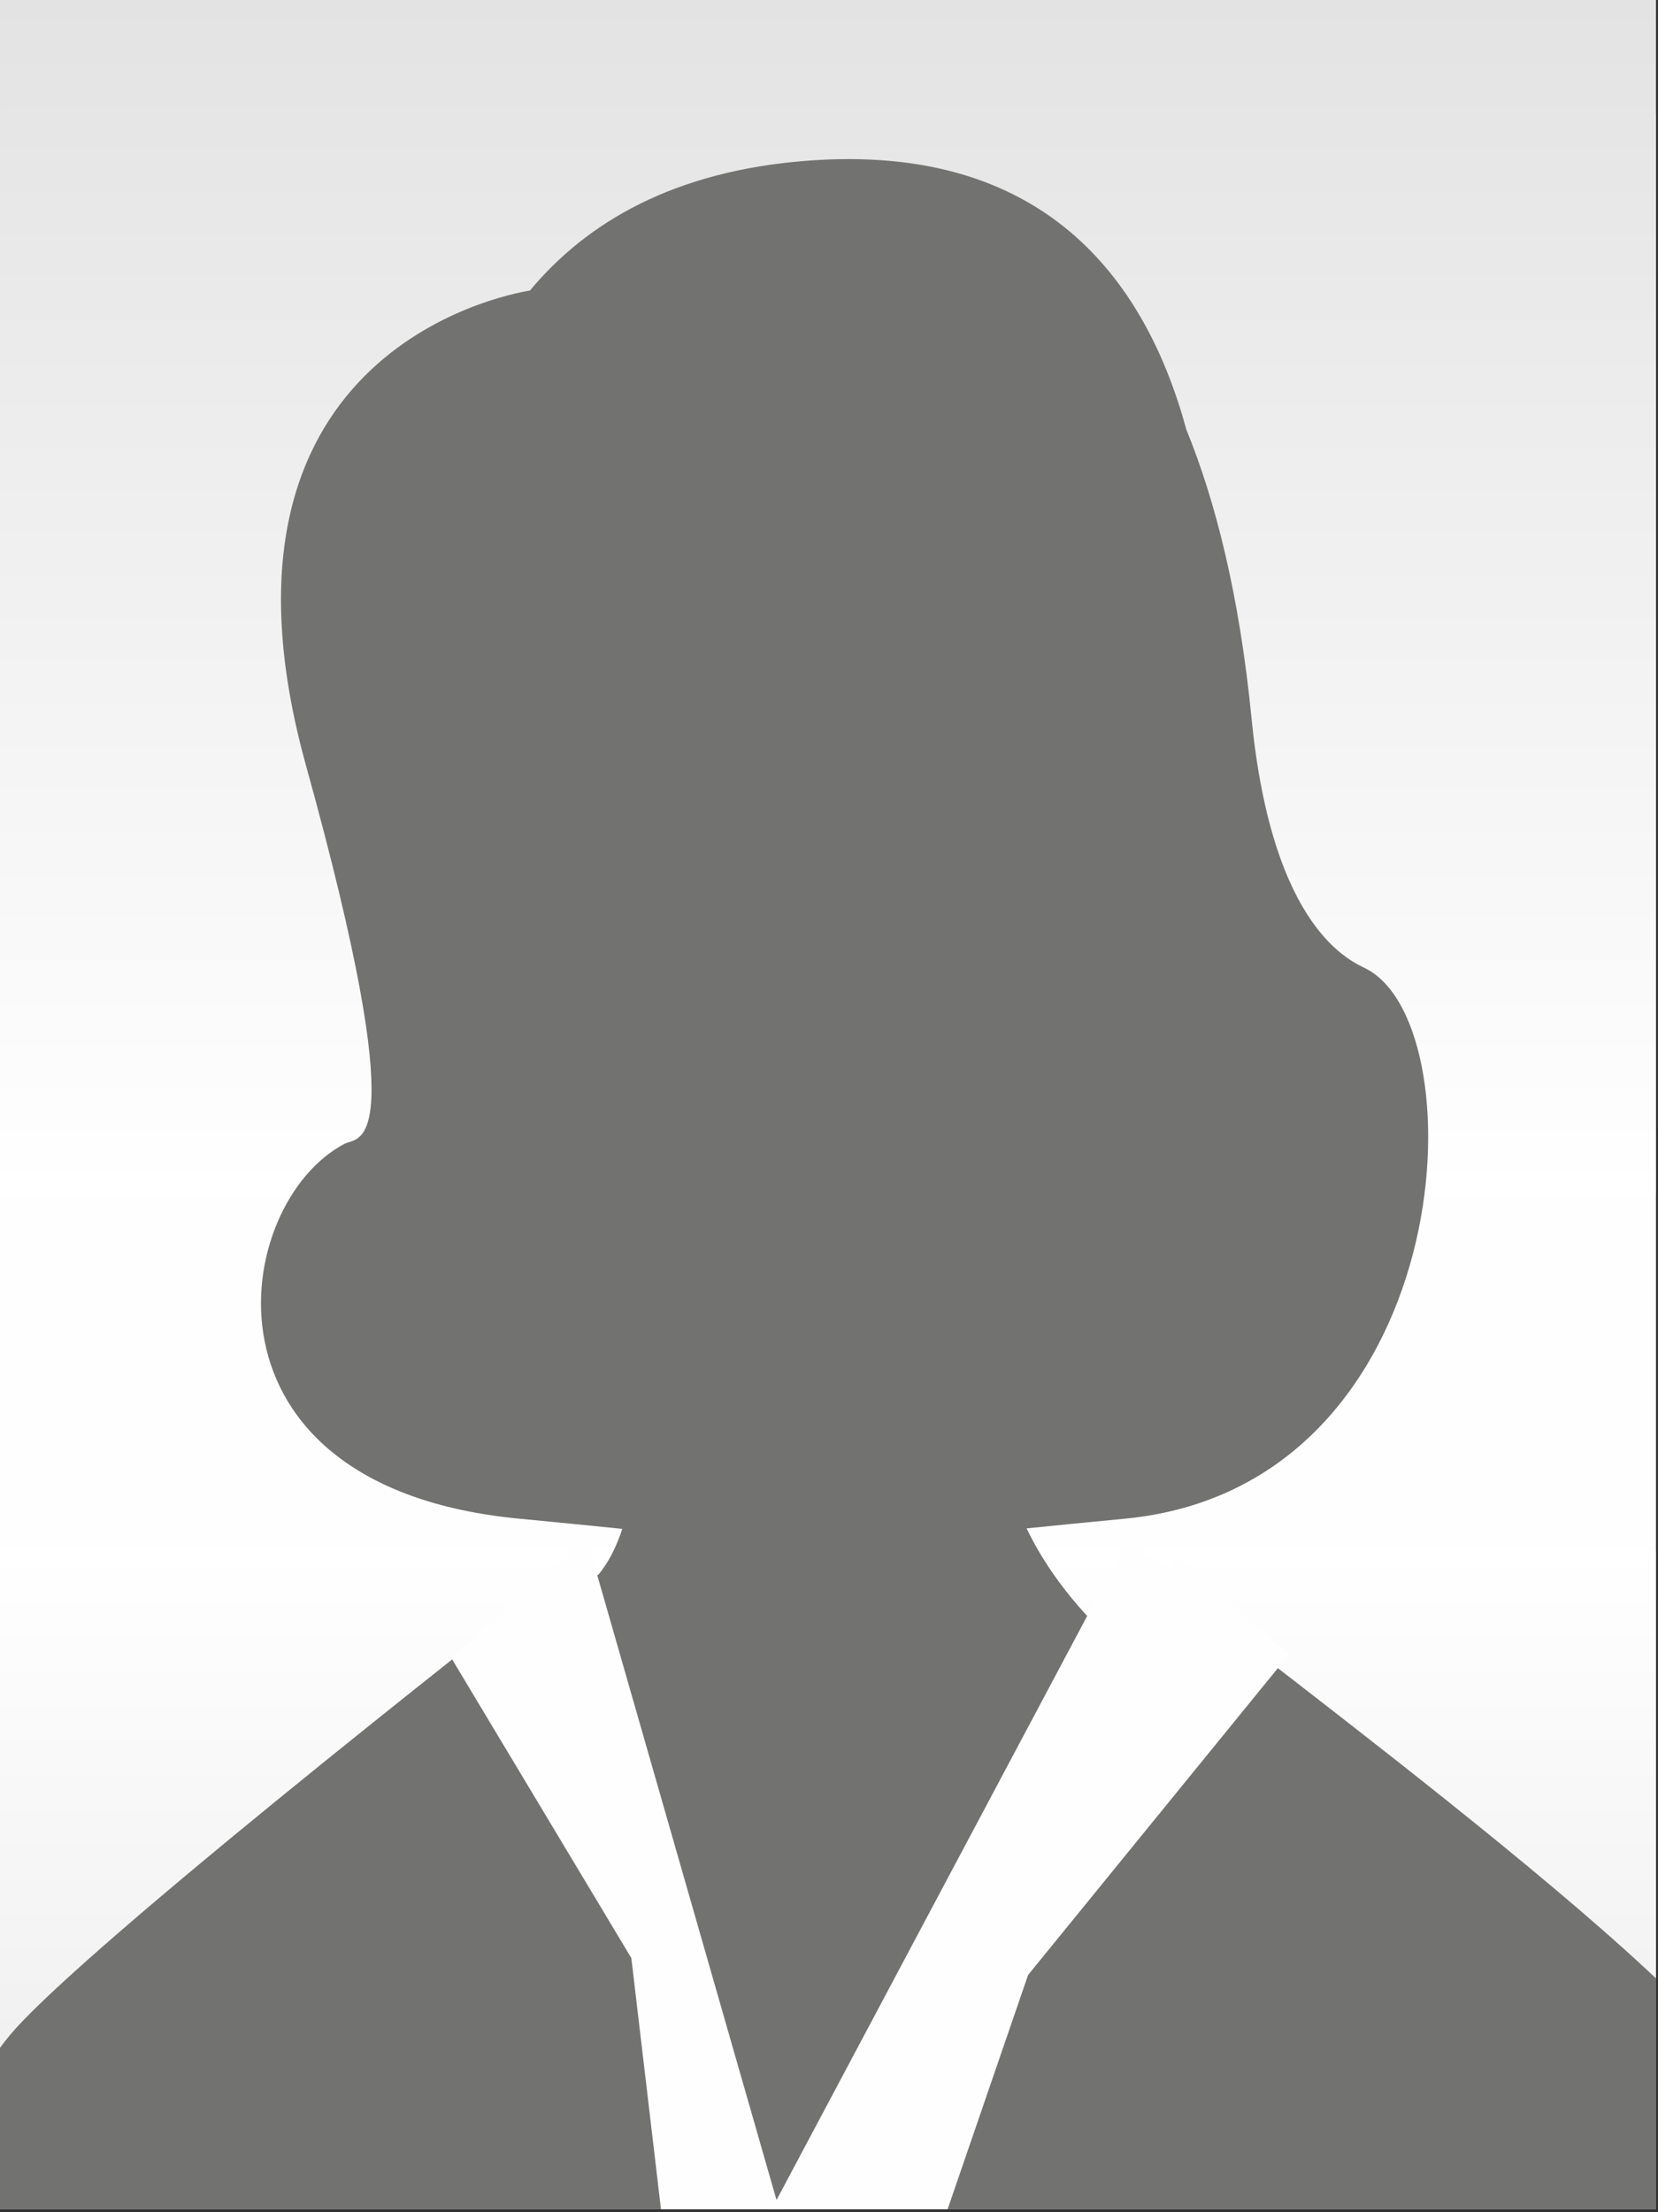
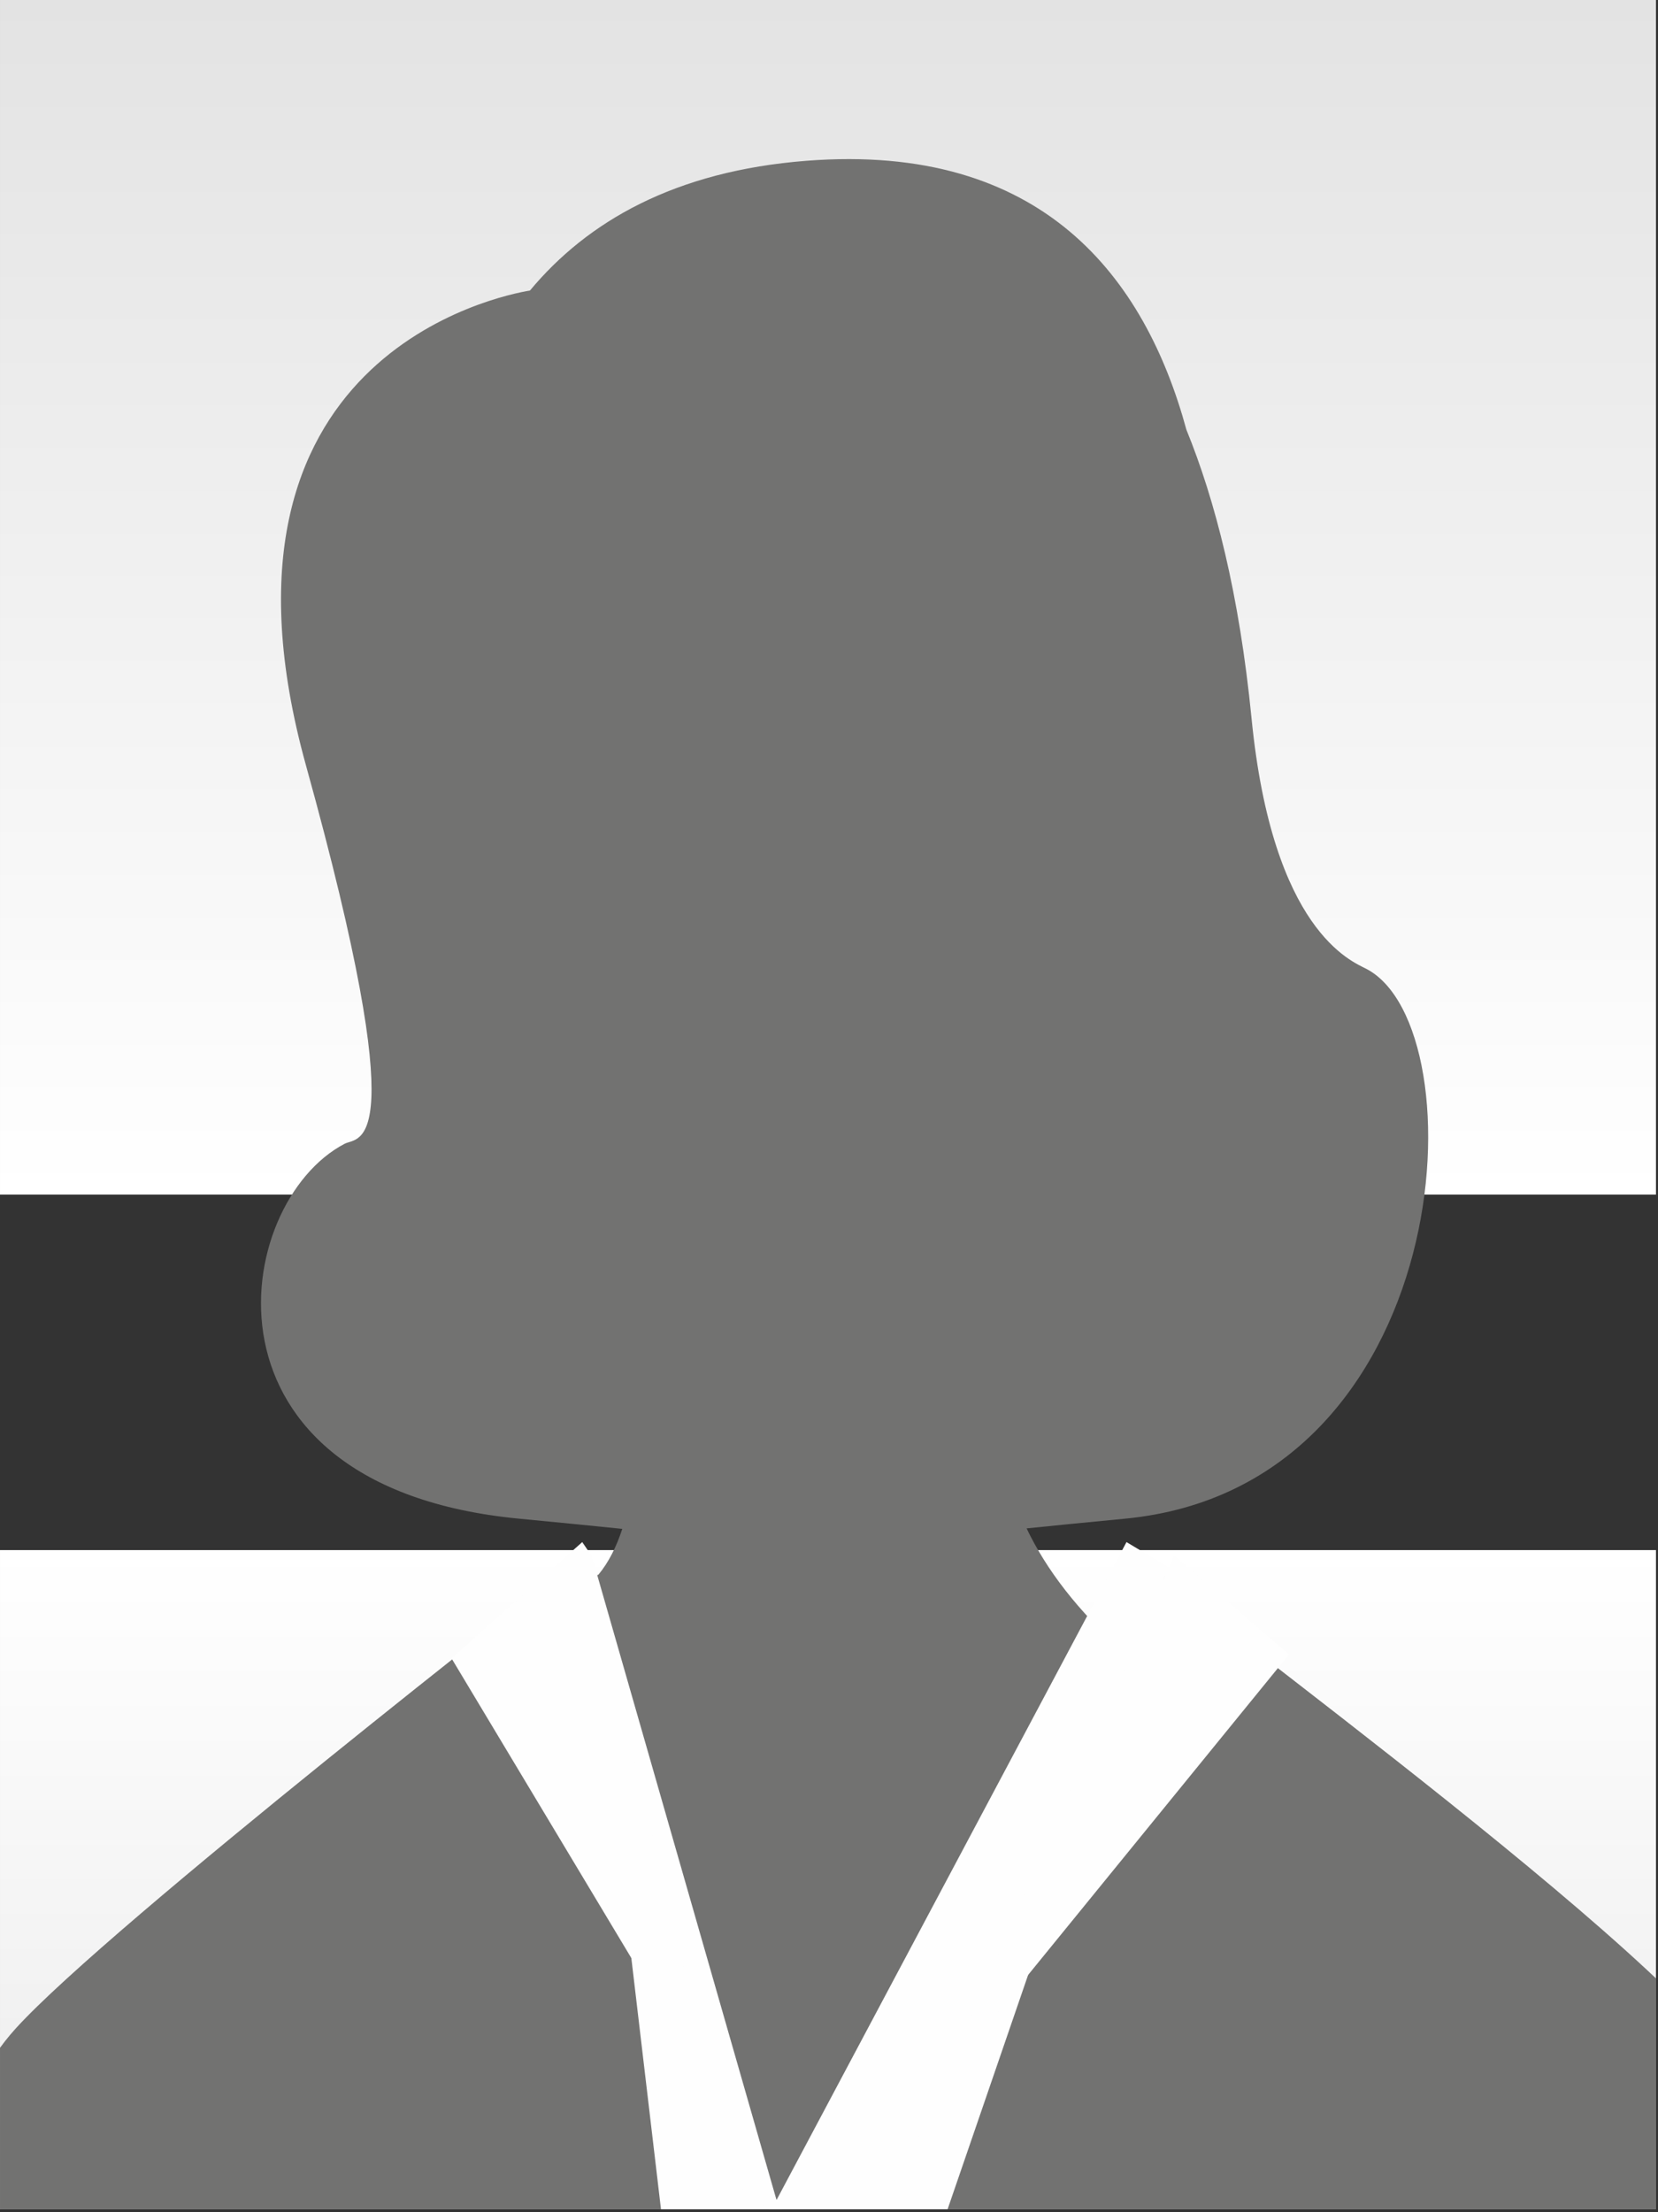
<svg xmlns="http://www.w3.org/2000/svg" version="1.1" xml:space="preserve" width="500" height="667" style="clip-rule:evenodd;fill-rule:evenodd;image-rendering:optimizeQuality;shape-rendering:geometricPrecision;text-rendering:geometricPrecision" viewBox="0 0 500 667" id="svg44">
  <rect x="0" y="0" width="500" height="667" fill="#333333" stroke="none" />
  <defs id="defs17">
    <style type="text/css" id="style2">  .fil5 {fill:none} .fil0 {fill:#FEFEFE} .fil4 {fill:#FEFEFE;fill-rule:nonzero} .fil3 {fill:#727271;fill-rule:nonzero} .fil2 {fill:url(#id1)} .fil1 {fill:url(#id2)}  </style>
    <clipPath id="id0">
      <path d="M 1314.17,0 H 0 v 1753.11 h 1314.17 z" id="path4" />
    </clipPath>
    <linearGradient id="id1" gradientUnits="userSpaceOnUse" x1="657.08" y1="0" x2="657.08" y2="947.94">
      <stop offset="0" style="stop-opacity:1; stop-color:#E3E3E3" id="stop7" />
      <stop offset="1" style="stop-opacity:1; stop-color:white" id="stop9" />
    </linearGradient>
    <linearGradient id="id2" gradientUnits="userSpaceOnUse" x1="657.08" y1="1753.11" x2="657.08" y2="1230.03">
      <stop offset="0" style="stop-opacity:1; stop-color:#ECECEC" id="stop12" />
      <stop offset="1" style="stop-opacity:1; stop-color:white" id="stop14" />
    </linearGradient>
  </defs>
  <g transform="matrix(0.38,0,0,0.38,9.990054e-4,-4.08118e-5)" id="Ebene_x0020_1">
    <g id="g20"> </g>
    <g clip-path="url(#id0)" id="g39">
      <g id="g37">
-         <rect style="fill:#fefefe" x="0" class="fil0" y="90" width="1314.17" height="1663.12" id="rect22" />
        <rect style="fill:url(#id2)" x="0" class="fil1" y="1230.03" width="1314.17" height="523.08" id="rect24" />
        <rect style="fill:url(#id1)" y="0" x="0" class="fil2" width="1314.17" height="947.94" id="rect26" />
        <g id="_2888945938416">
          <path style="fill:#727271;fill-rule:nonzero" class="fil3" d="m 1385.42,1657.41 c -14.81,-76.17 -461.09,-395.74 -461.09,-406.32 0,-10.59 -20.06,70.84 -31.47,60.72 -37.89,-33.6 -62.79,-66.85 -78.15,-99.01 20.95,-2.15 46.65,-4.68 78.15,-7.71 263.62,-25.32 281.7,-389.44 191.46,-436.29 -11.53,-6 -74.46,-29.89 -91.08,-198.65 C 983.47,470.87 964.21,396.6 941.52,340.97 908.77,220.77 827.85,112.91 639.94,127.59 c -104.45,8.15 -173.77,48.18 -219.38,102.96 -23.17,3.79 -267.84,51.87 -177.73,376.87 85.8,309.45 42.27,294.17 30.74,300.15 -90.24,46.87 -125.28,272.2 138.34,297.52 33.47,3.2 60.3,5.88 81.94,8.1 -4.66,14.2 -10.83,26.56 -18.85,36.22 -2.02,2.43 -25.7,-3.78 -25.7,-3.78 0,0 -362.47,281.91 -436.99,364.18 -94.65,104.5 -101.58,374.6 -101.58,374.6 h 1492.69 c 0,0 -3.18,-250.8 -18,-327 z" id="path28" />
          <polygon style="fill:#fefefe;fill-rule:nonzero" class="fil4" points="893.98,1223.68 927.13,1243.47 671.23,1988.16 552.71,1991.6 462.07,1223.68 469.62,1234.74 616.25,1745.77 " id="polygon30" />
          <polygon style="fill:#fefefe;fill-rule:nonzero" class="fil4" points="462.07,1223.68 358.35,1315.96 628.16,1765.64 583.75,1733.73 " id="polygon32" />
          <polygon style="fill:#fefefe;fill-rule:nonzero" class="fil4" points="931.7,1234.32 1022.99,1312.81 722.13,1682.32 705.82,1748.22 " id="polygon34" />
        </g>
      </g>
    </g>
    <polygon style="fill:none" class="fil5" points="1314.17,0 0,0 0,1753.11 1314.17,1753.11 " id="polygon41" />
  </g>
</svg>